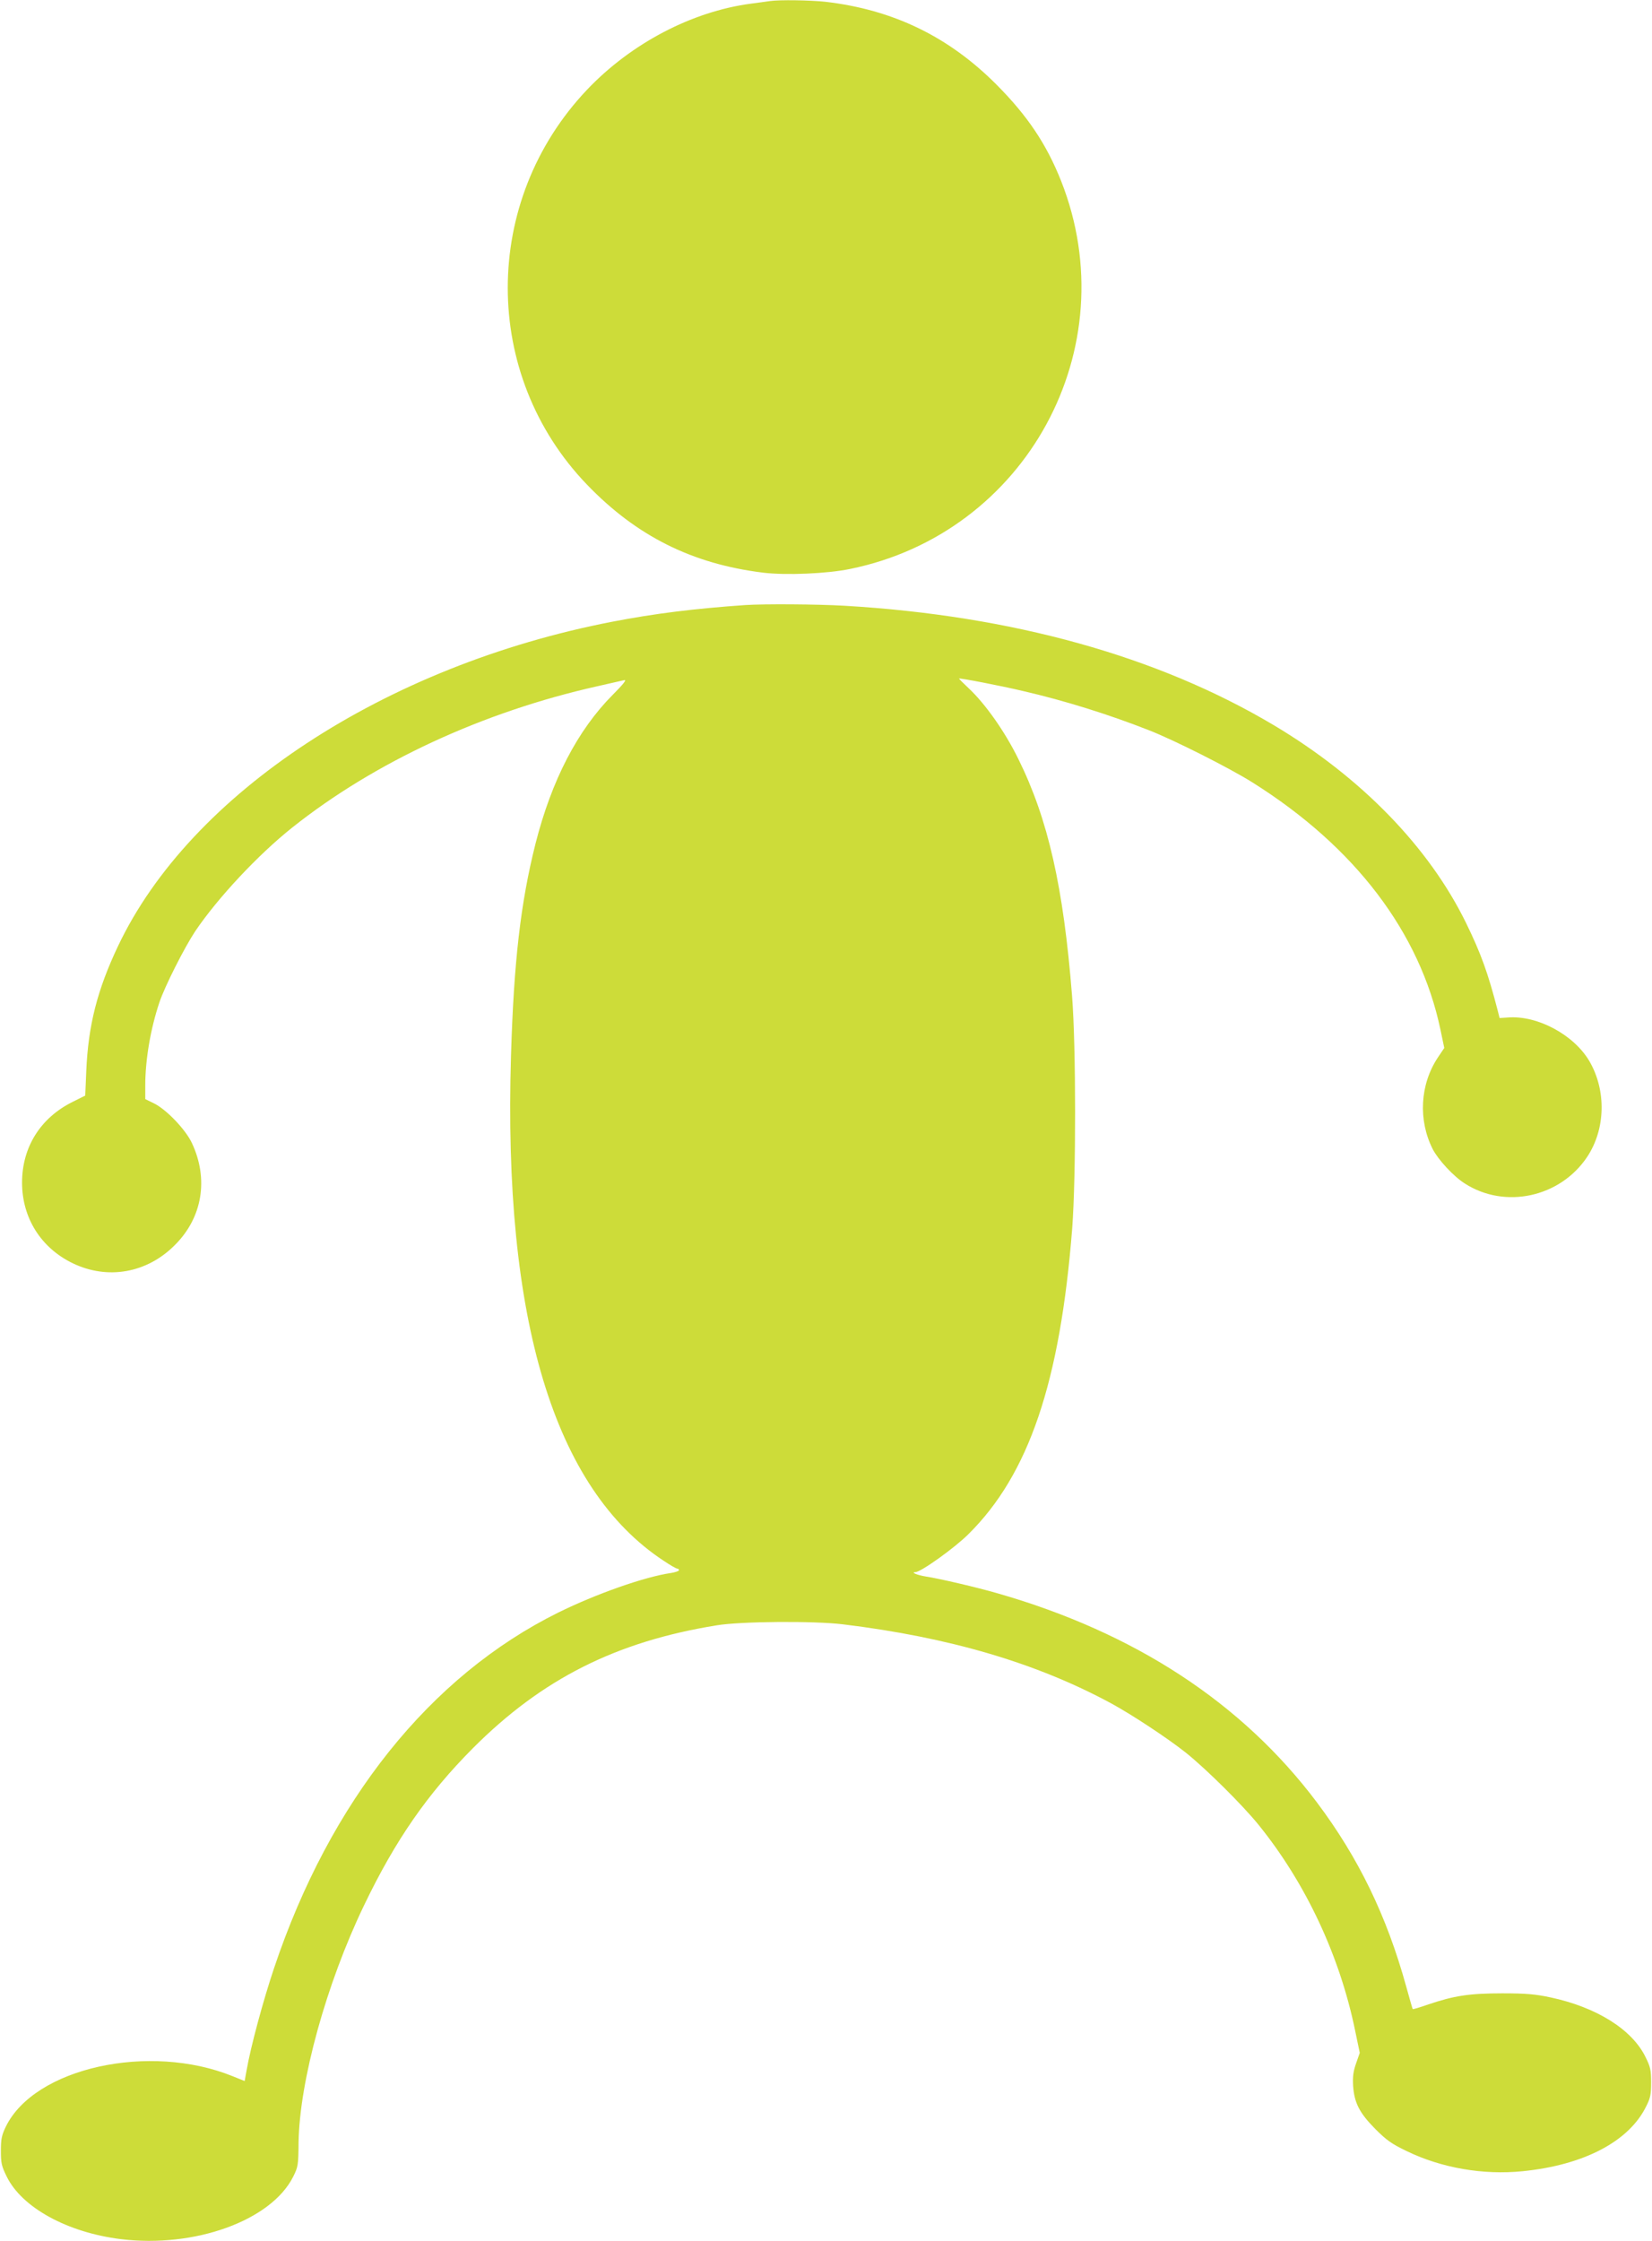
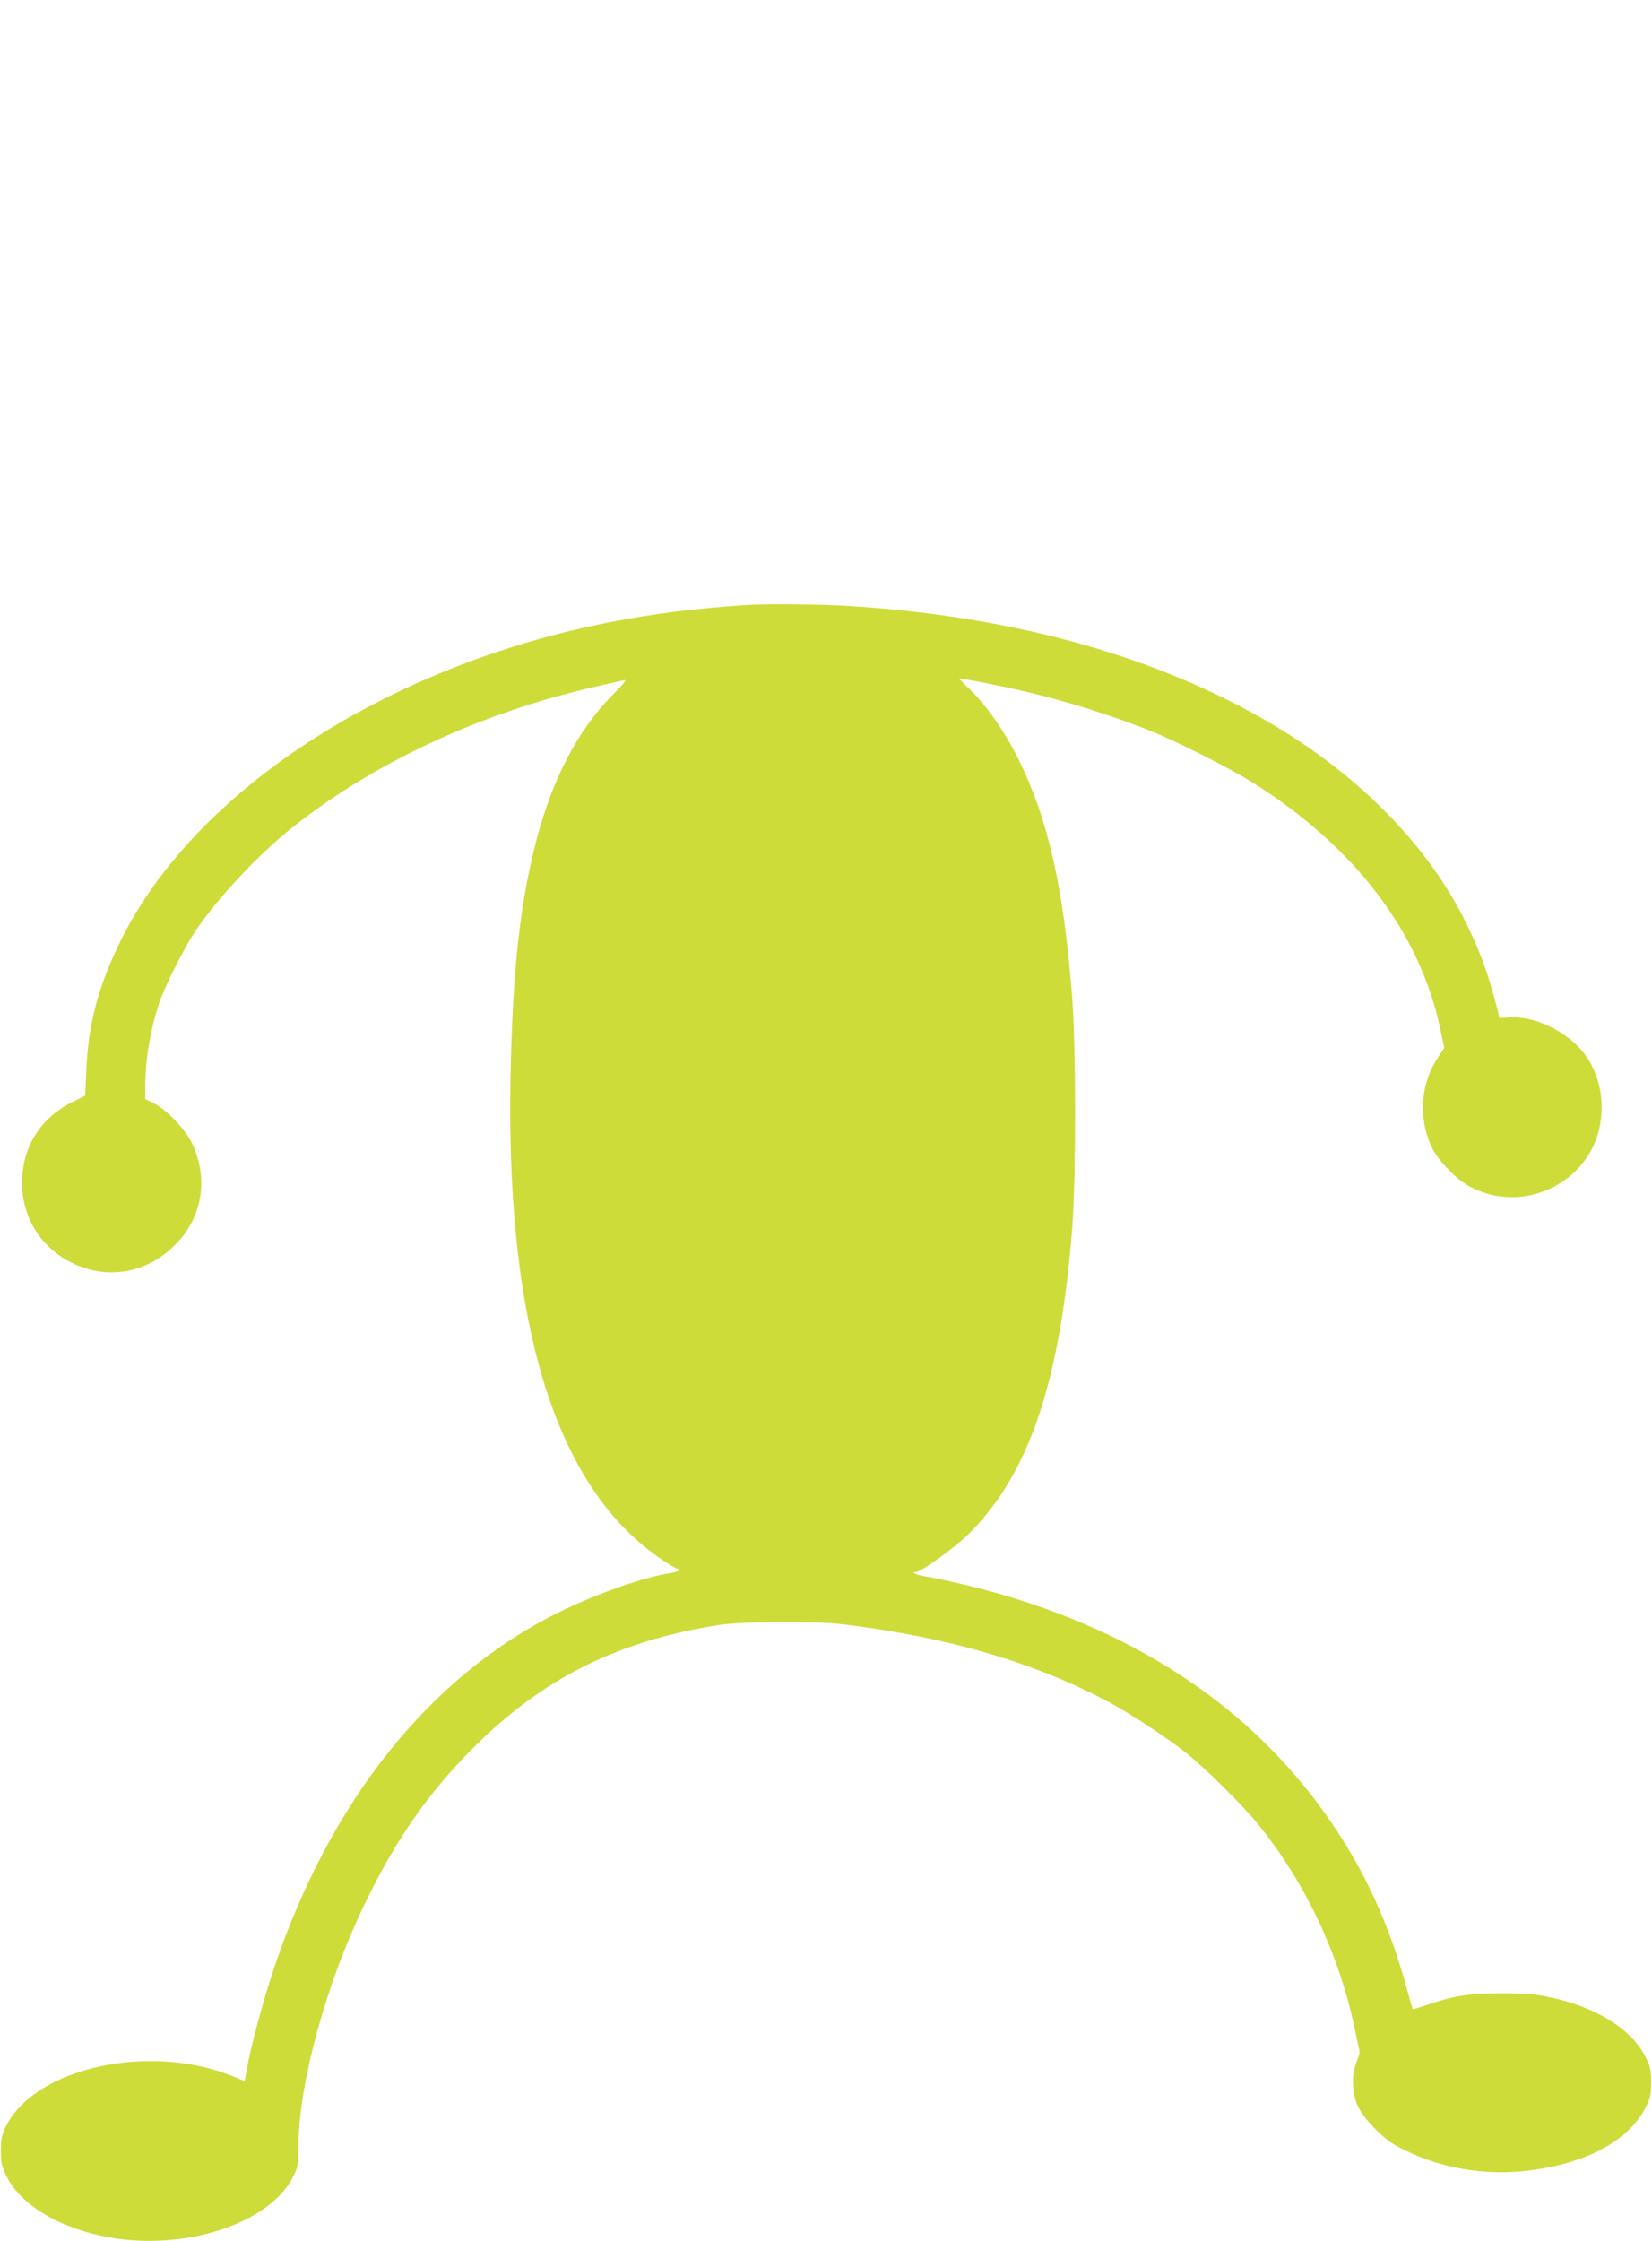
<svg xmlns="http://www.w3.org/2000/svg" version="1.0" width="944pt" height="1280pt" viewBox="0 0 944 1280" preserveAspectRatio="xMidYMid meet">
  <g transform="translate(0,1280) scale(0.1,-0.1)" fill="#cddc39" stroke="none">
-     <path d="M4400 12794 c-14 -2 -63 -9 -110 -15 -337 -45 -684 -227 -935 -491 -604 -636 -605 -1628 -1 -2256 283 -294 601 -453 1006 -503 129 -16 367 -6 497 21 1008 205 1583 1261 1207 2215 -84 212 -193 374 -369 551 -275 276 -592 429 -980 474 -85 9 -260 12 -315 4z" />
    <path d="M4260 9344 c-288 -20 -517 -48 -760 -95 -1301 -251 -2413 -981 -2826 -1854 -119 -251 -170 -454 -181 -712 l-6 -141 -72 -36 c-184 -91 -289 -259 -289 -461 0 -202 108 -373 290 -461 200 -96 424 -56 583 104 158 157 194 377 98 582 -36 78 -148 195 -220 229 l-47 23 0 76 c0 149 30 325 81 477 32 94 142 311 204 405 129 191 360 438 555 593 470 374 1090 661 1743 807 73 17 142 32 154 35 16 4 -5 -23 -65 -83 -202 -203 -350 -489 -442 -851 -85 -337 -124 -674 -140 -1211 -46 -1507 246 -2473 872 -2885 37 -25 72 -45 78 -45 5 0 10 -4 10 -9 0 -5 -21 -12 -46 -16 -152 -22 -429 -120 -644 -226 -733 -363 -1304 -1077 -1624 -2031 -62 -184 -134 -451 -157 -584 l-11 -61 -67 27 c-477 194 -1134 49 -1298 -288 -23 -48 -28 -70 -28 -137 0 -71 4 -88 33 -147 87 -178 347 -320 652 -358 423 -52 859 106 985 356 28 56 30 66 31 194 5 352 158 907 374 1356 179 373 363 638 624 900 394 394 816 607 1391 700 139 23 554 26 720 6 609 -74 1108 -221 1535 -452 118 -64 324 -200 427 -282 116 -93 324 -299 416 -413 269 -333 463 -747 551 -1176 l26 -125 -21 -60 c-16 -46 -20 -75 -17 -129 7 -97 36 -154 127 -246 64 -64 93 -85 181 -127 196 -95 435 -137 661 -114 350 35 608 170 706 371 24 47 28 69 28 136 0 71 -4 89 -33 147 -77 156 -279 283 -543 339 -84 18 -137 23 -274 23 -187 0 -275 -13 -425 -64 -46 -16 -86 -28 -87 -26 -2 1 -18 59 -37 127 -112 406 -273 737 -511 1054 -427 568 -1040 969 -1825 1194 -113 33 -336 85 -410 96 -49 8 -88 24 -59 25 31 0 225 139 303 217 345 341 524 868 593 1748 22 293 22 1039 -1 1327 -49 622 -137 1009 -307 1353 -75 153 -187 313 -283 403 -31 29 -56 54 -56 56 0 5 244 -42 365 -71 239 -55 491 -134 720 -224 144 -56 463 -217 593 -299 584 -367 956 -855 1073 -1411 l22 -105 -37 -55 c-102 -154 -113 -357 -29 -523 31 -60 118 -155 183 -196 230 -148 545 -79 699 151 106 159 111 380 13 548 -89 151 -298 263 -467 249 l-46 -3 -10 40 c-56 217 -96 328 -182 504 -212 433 -599 831 -1097 1128 -663 395 -1497 627 -2455 683 -155 9 -455 11 -565 4z" />
  </g>
</svg>